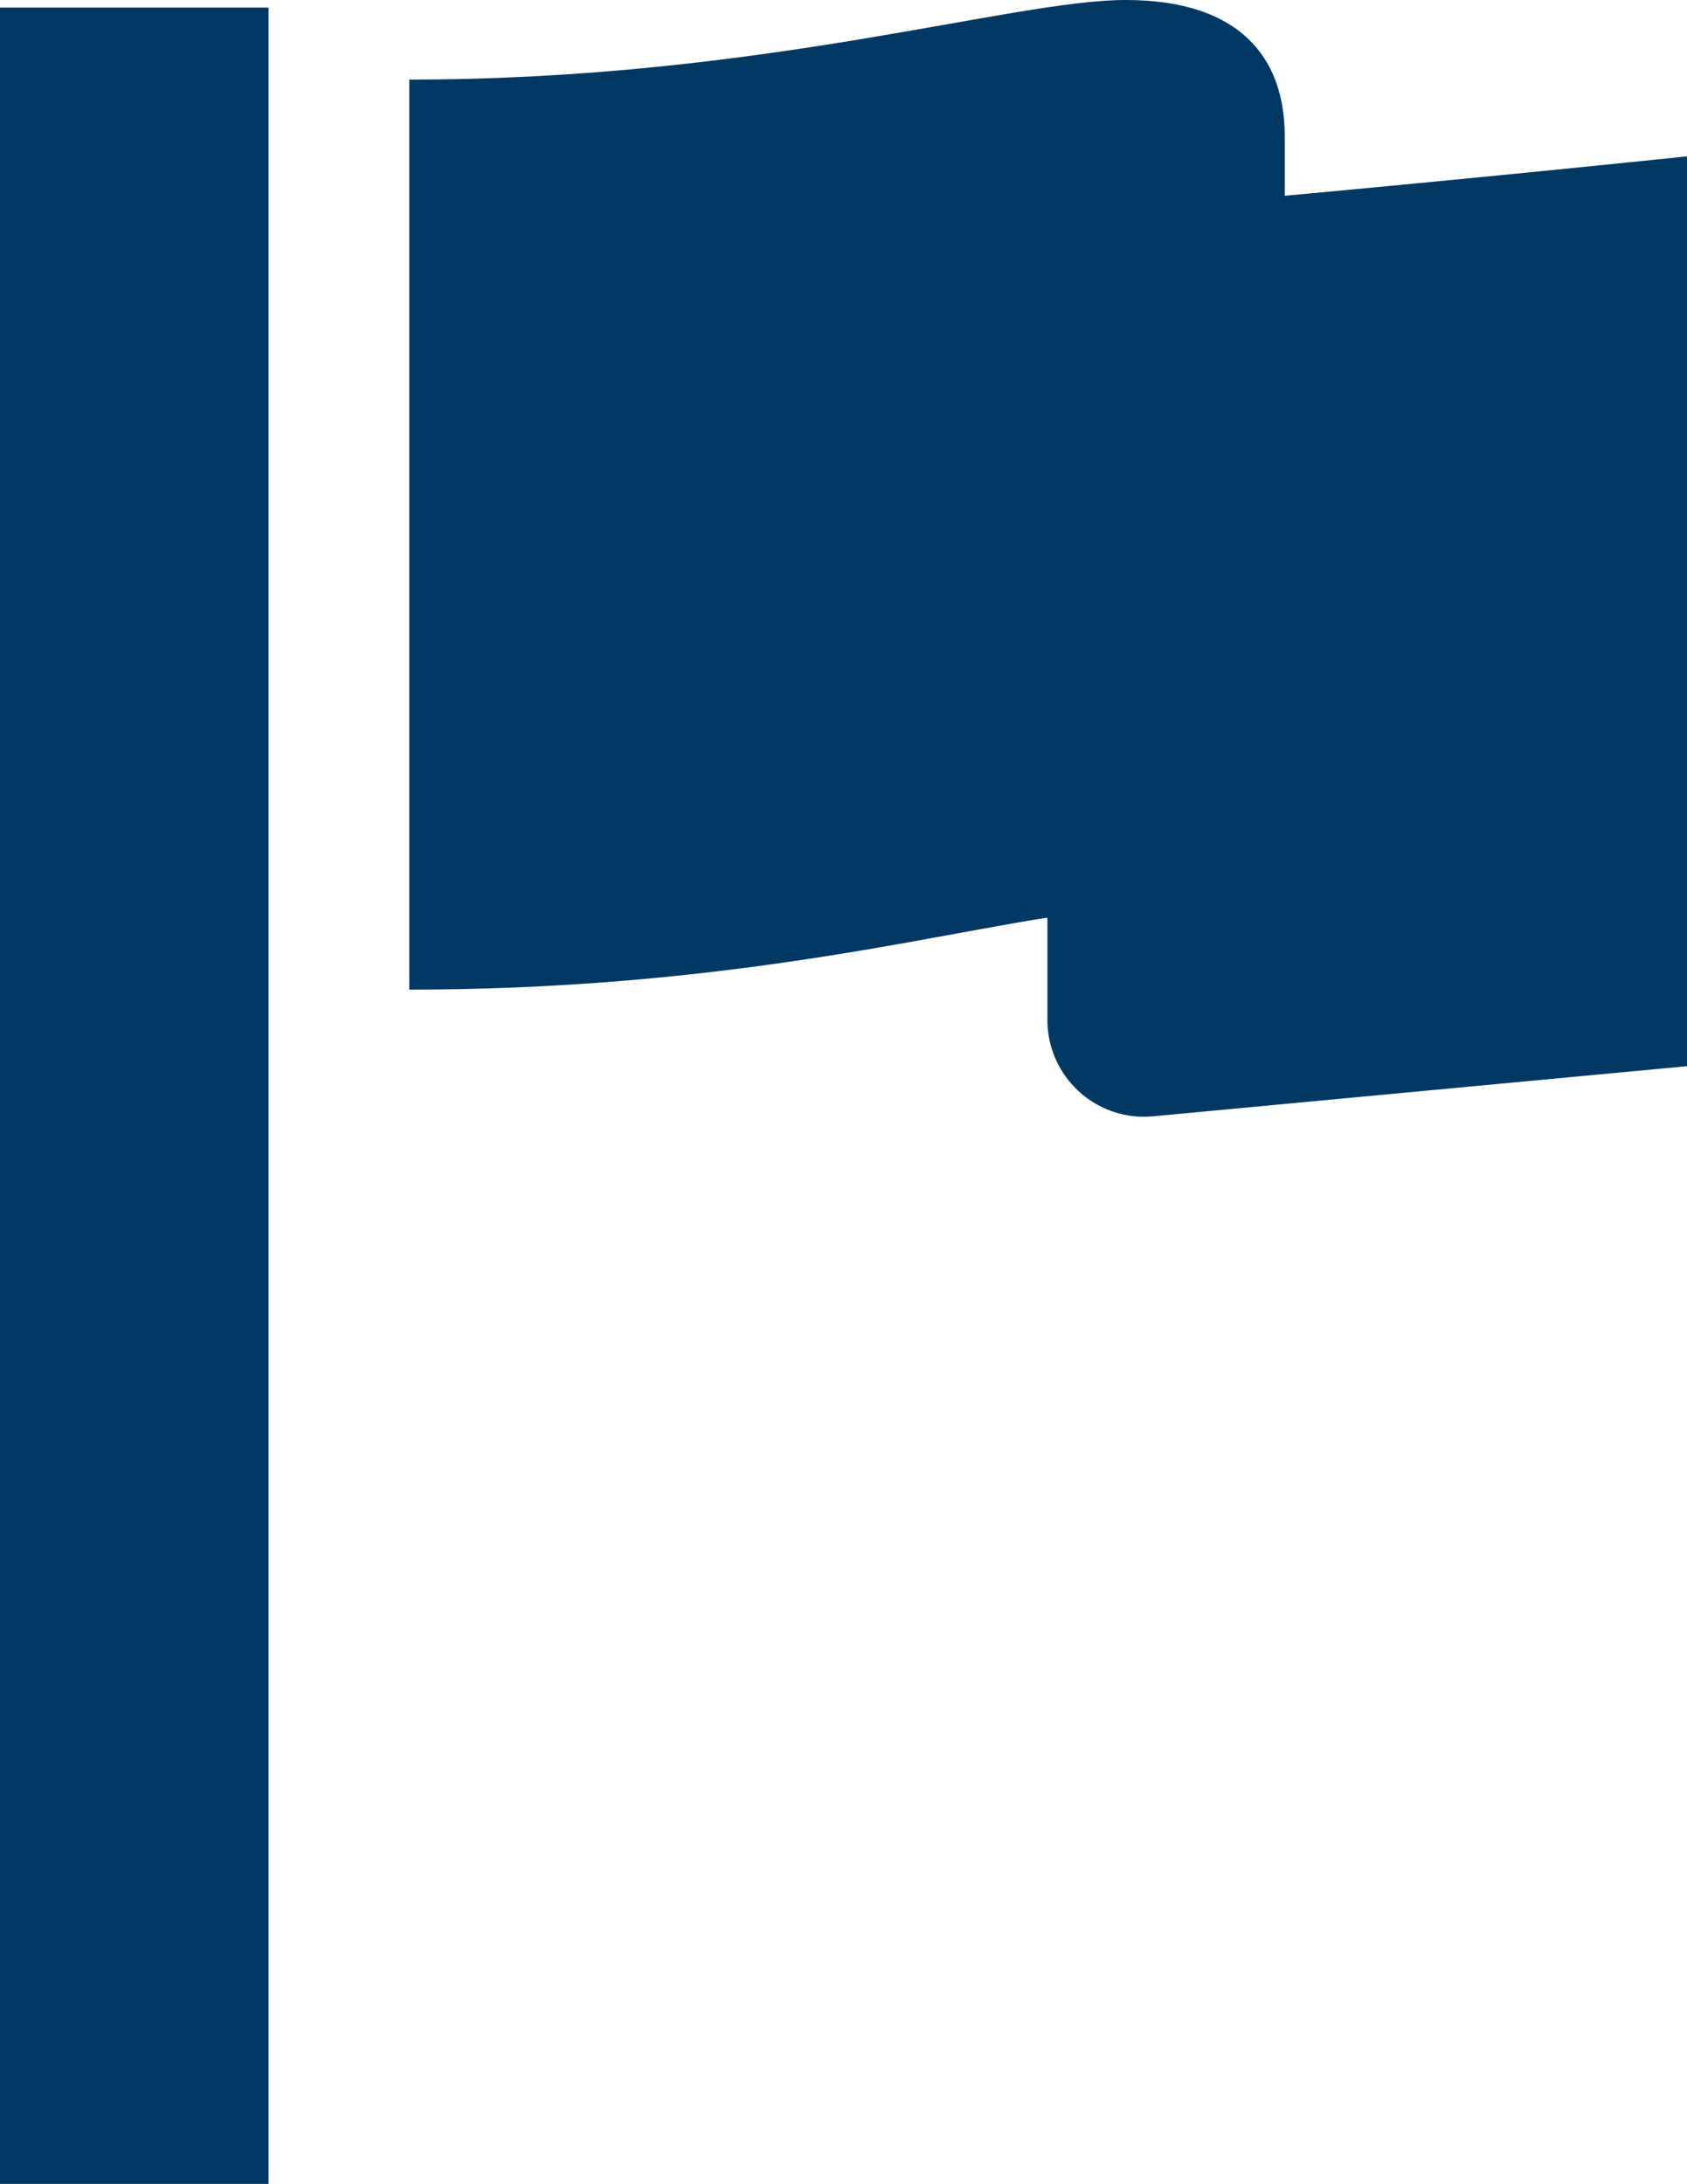
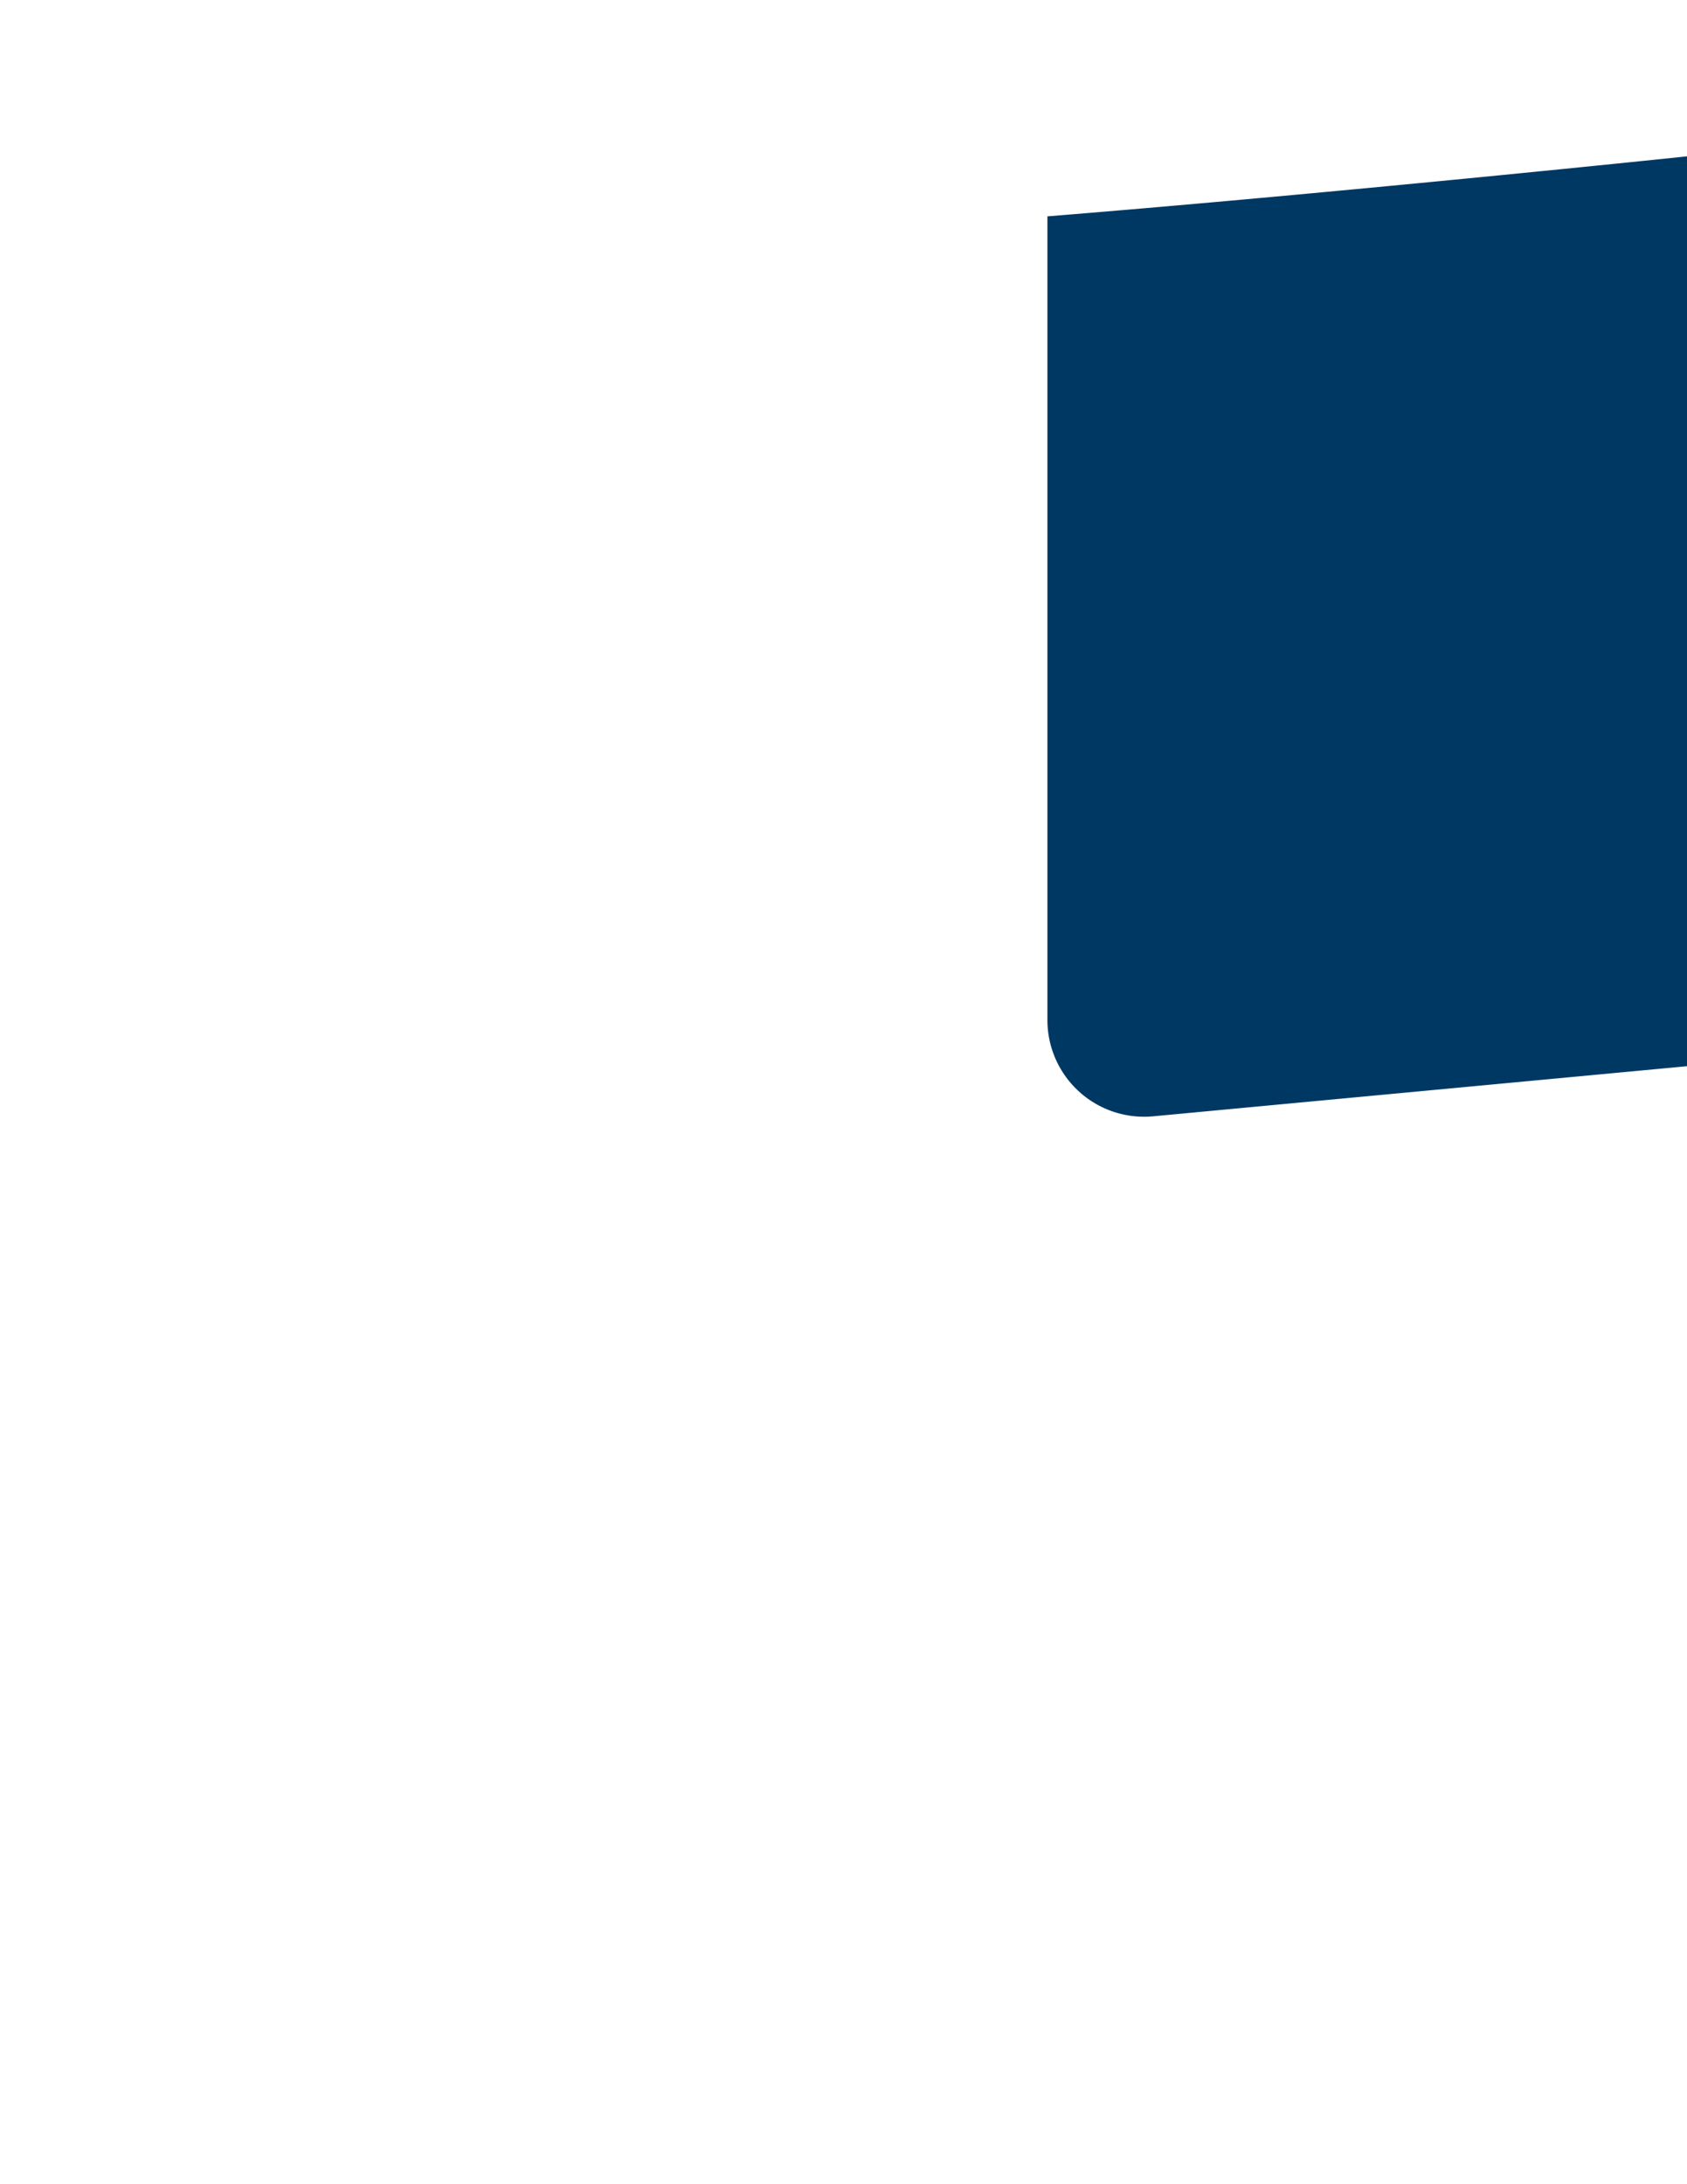
<svg xmlns="http://www.w3.org/2000/svg" width="62.818" height="81.283" viewBox="0 0 62.818 81.283">
  <g id="prio" transform="translate(-58.156)">
-     <rect id="Rectangle_2738" data-name="Rectangle 2738" width="10" height="81" transform="translate(58.156 0.283)" fill="#003864" />
    <path id="Path_12632" data-name="Path 12632" d="M303.828,38.889V68.8a3.6,3.6,0,0,0,3.937,3.585l19.879-1.865V36.656S314.72,38.013,303.828,38.889Z" transform="translate(-206.67 -30.837)" fill="#003864" />
-     <path id="Path_12633" data-name="Path 12633" d="M186.755,5.08c0-2.962-1.7-5.08-5.929-5.08s-13.549,2.962-26.671,2.962v33.87c13.97,0,22.439-2.964,26.671-2.964s5.5,1.27,5.929,2.54Z" transform="translate(-80.759)" fill="#003864" />
  </g>
</svg>